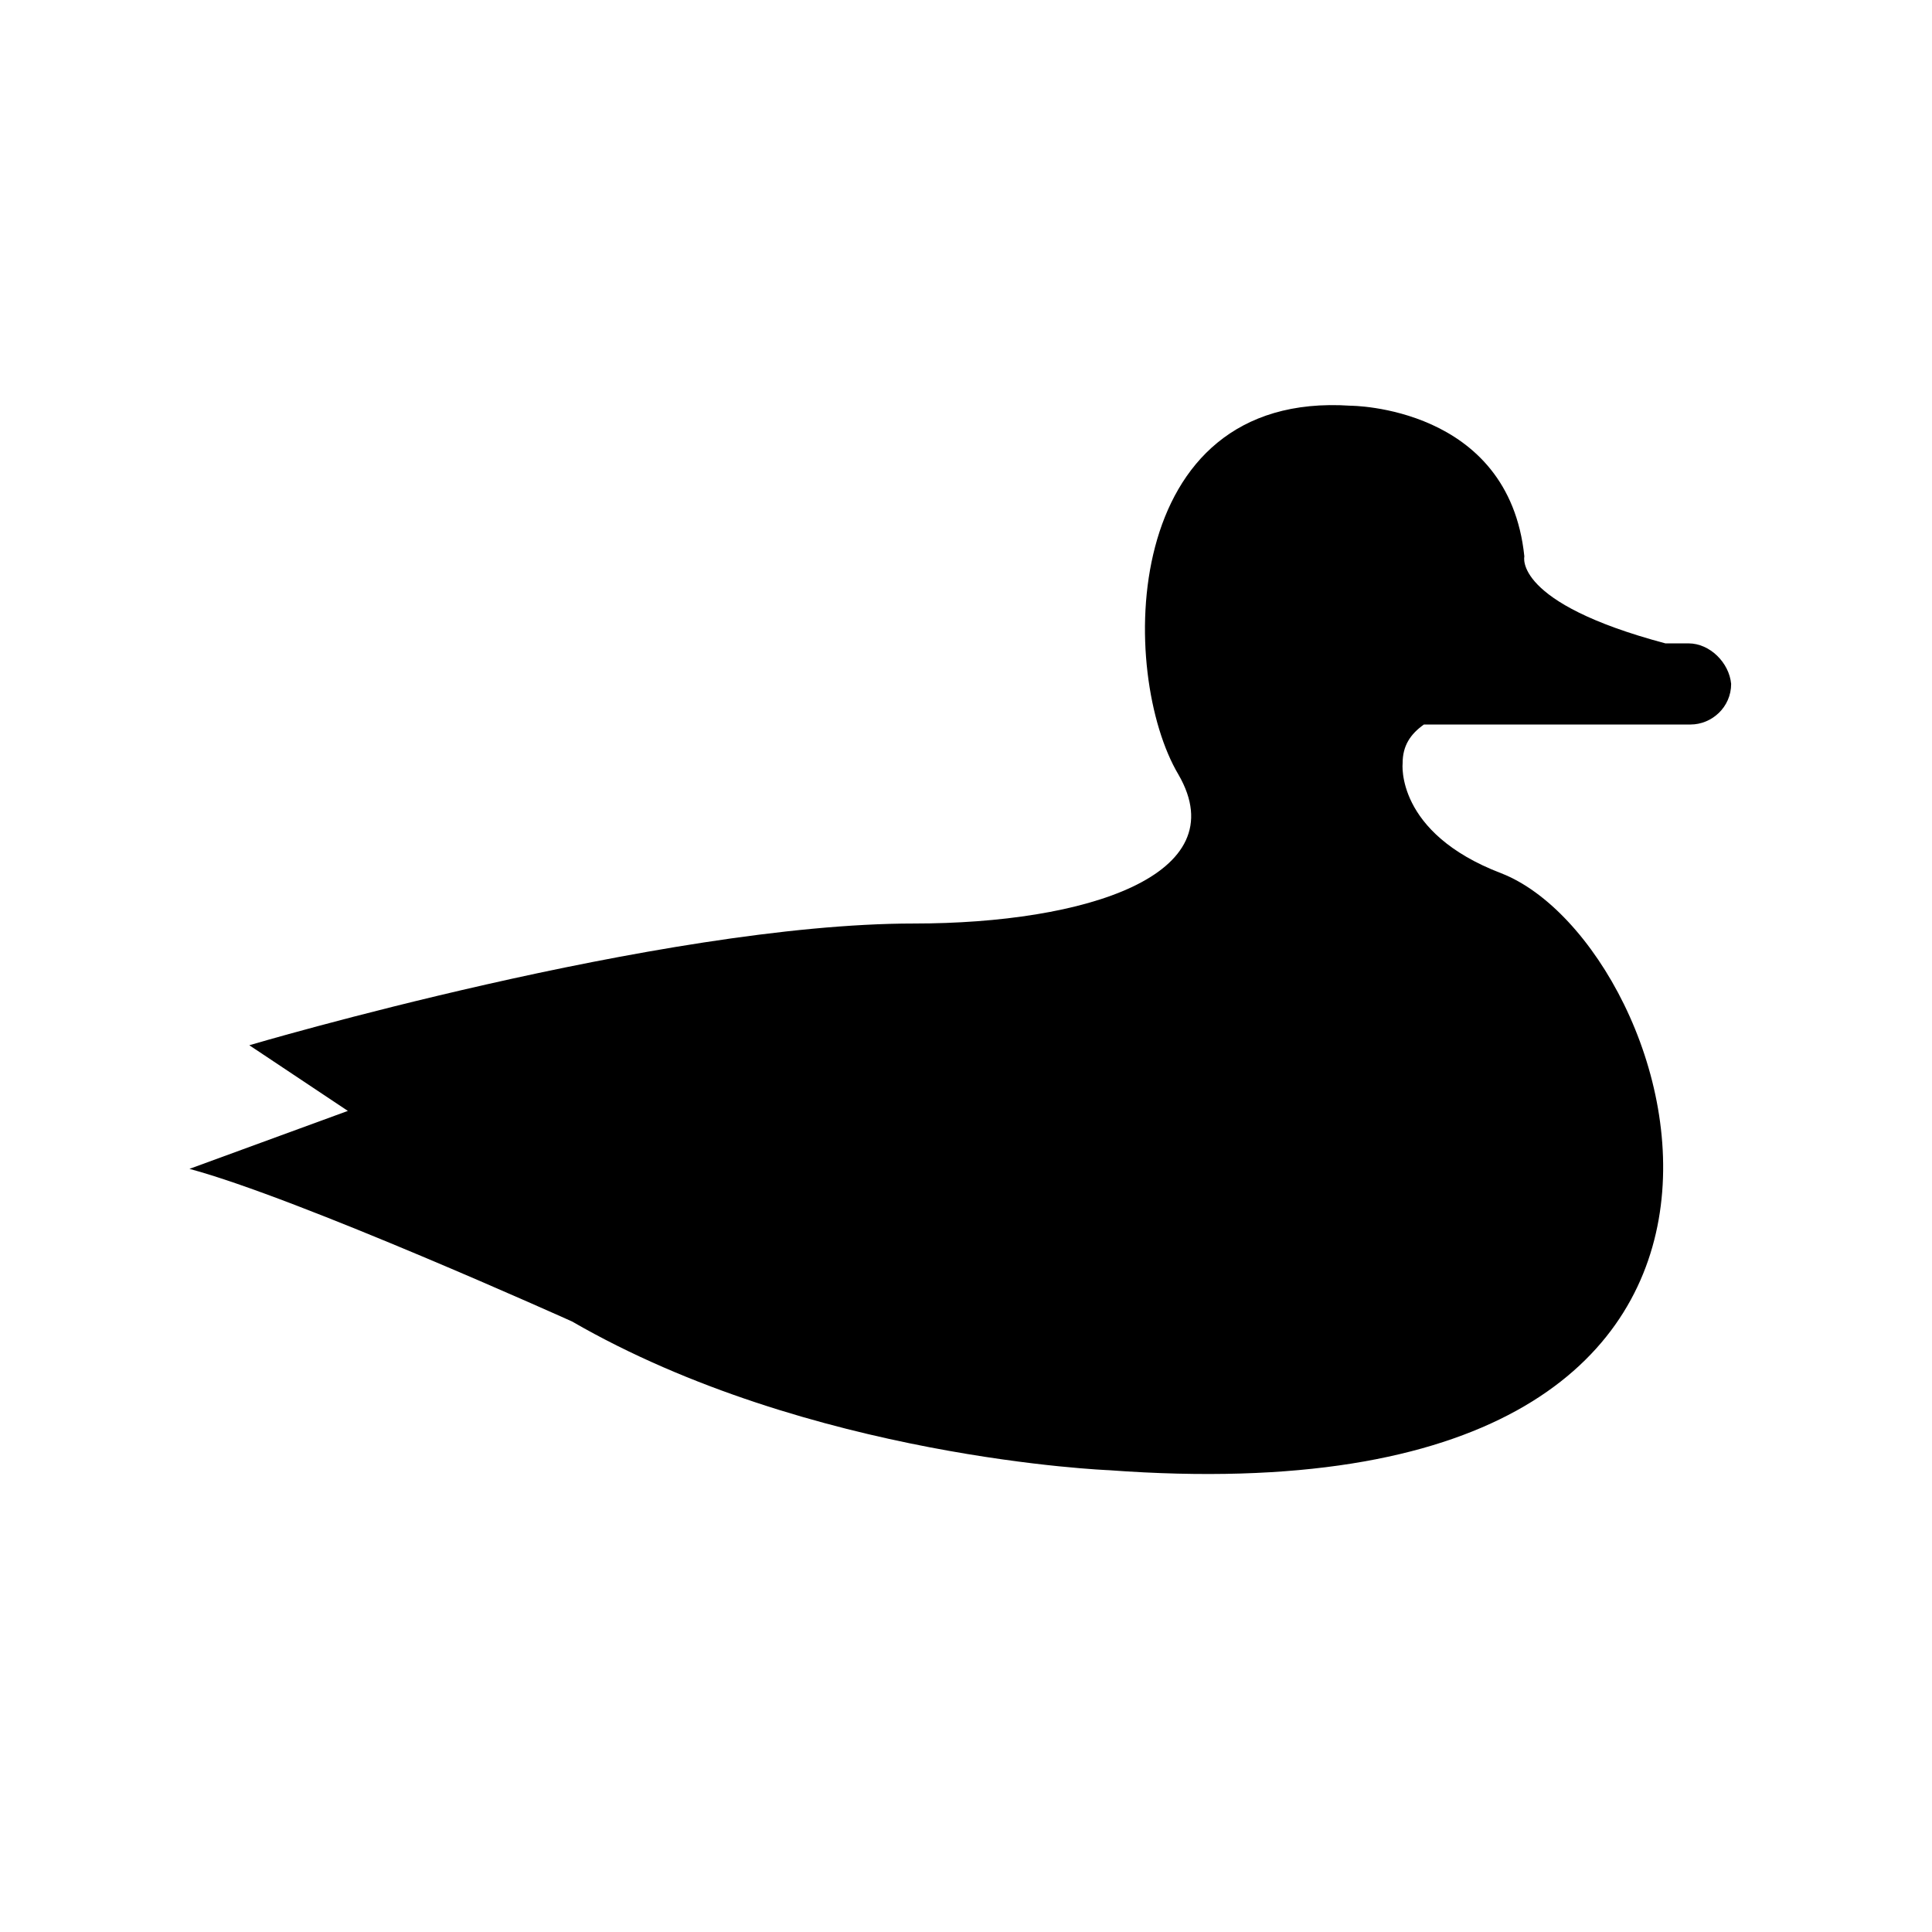
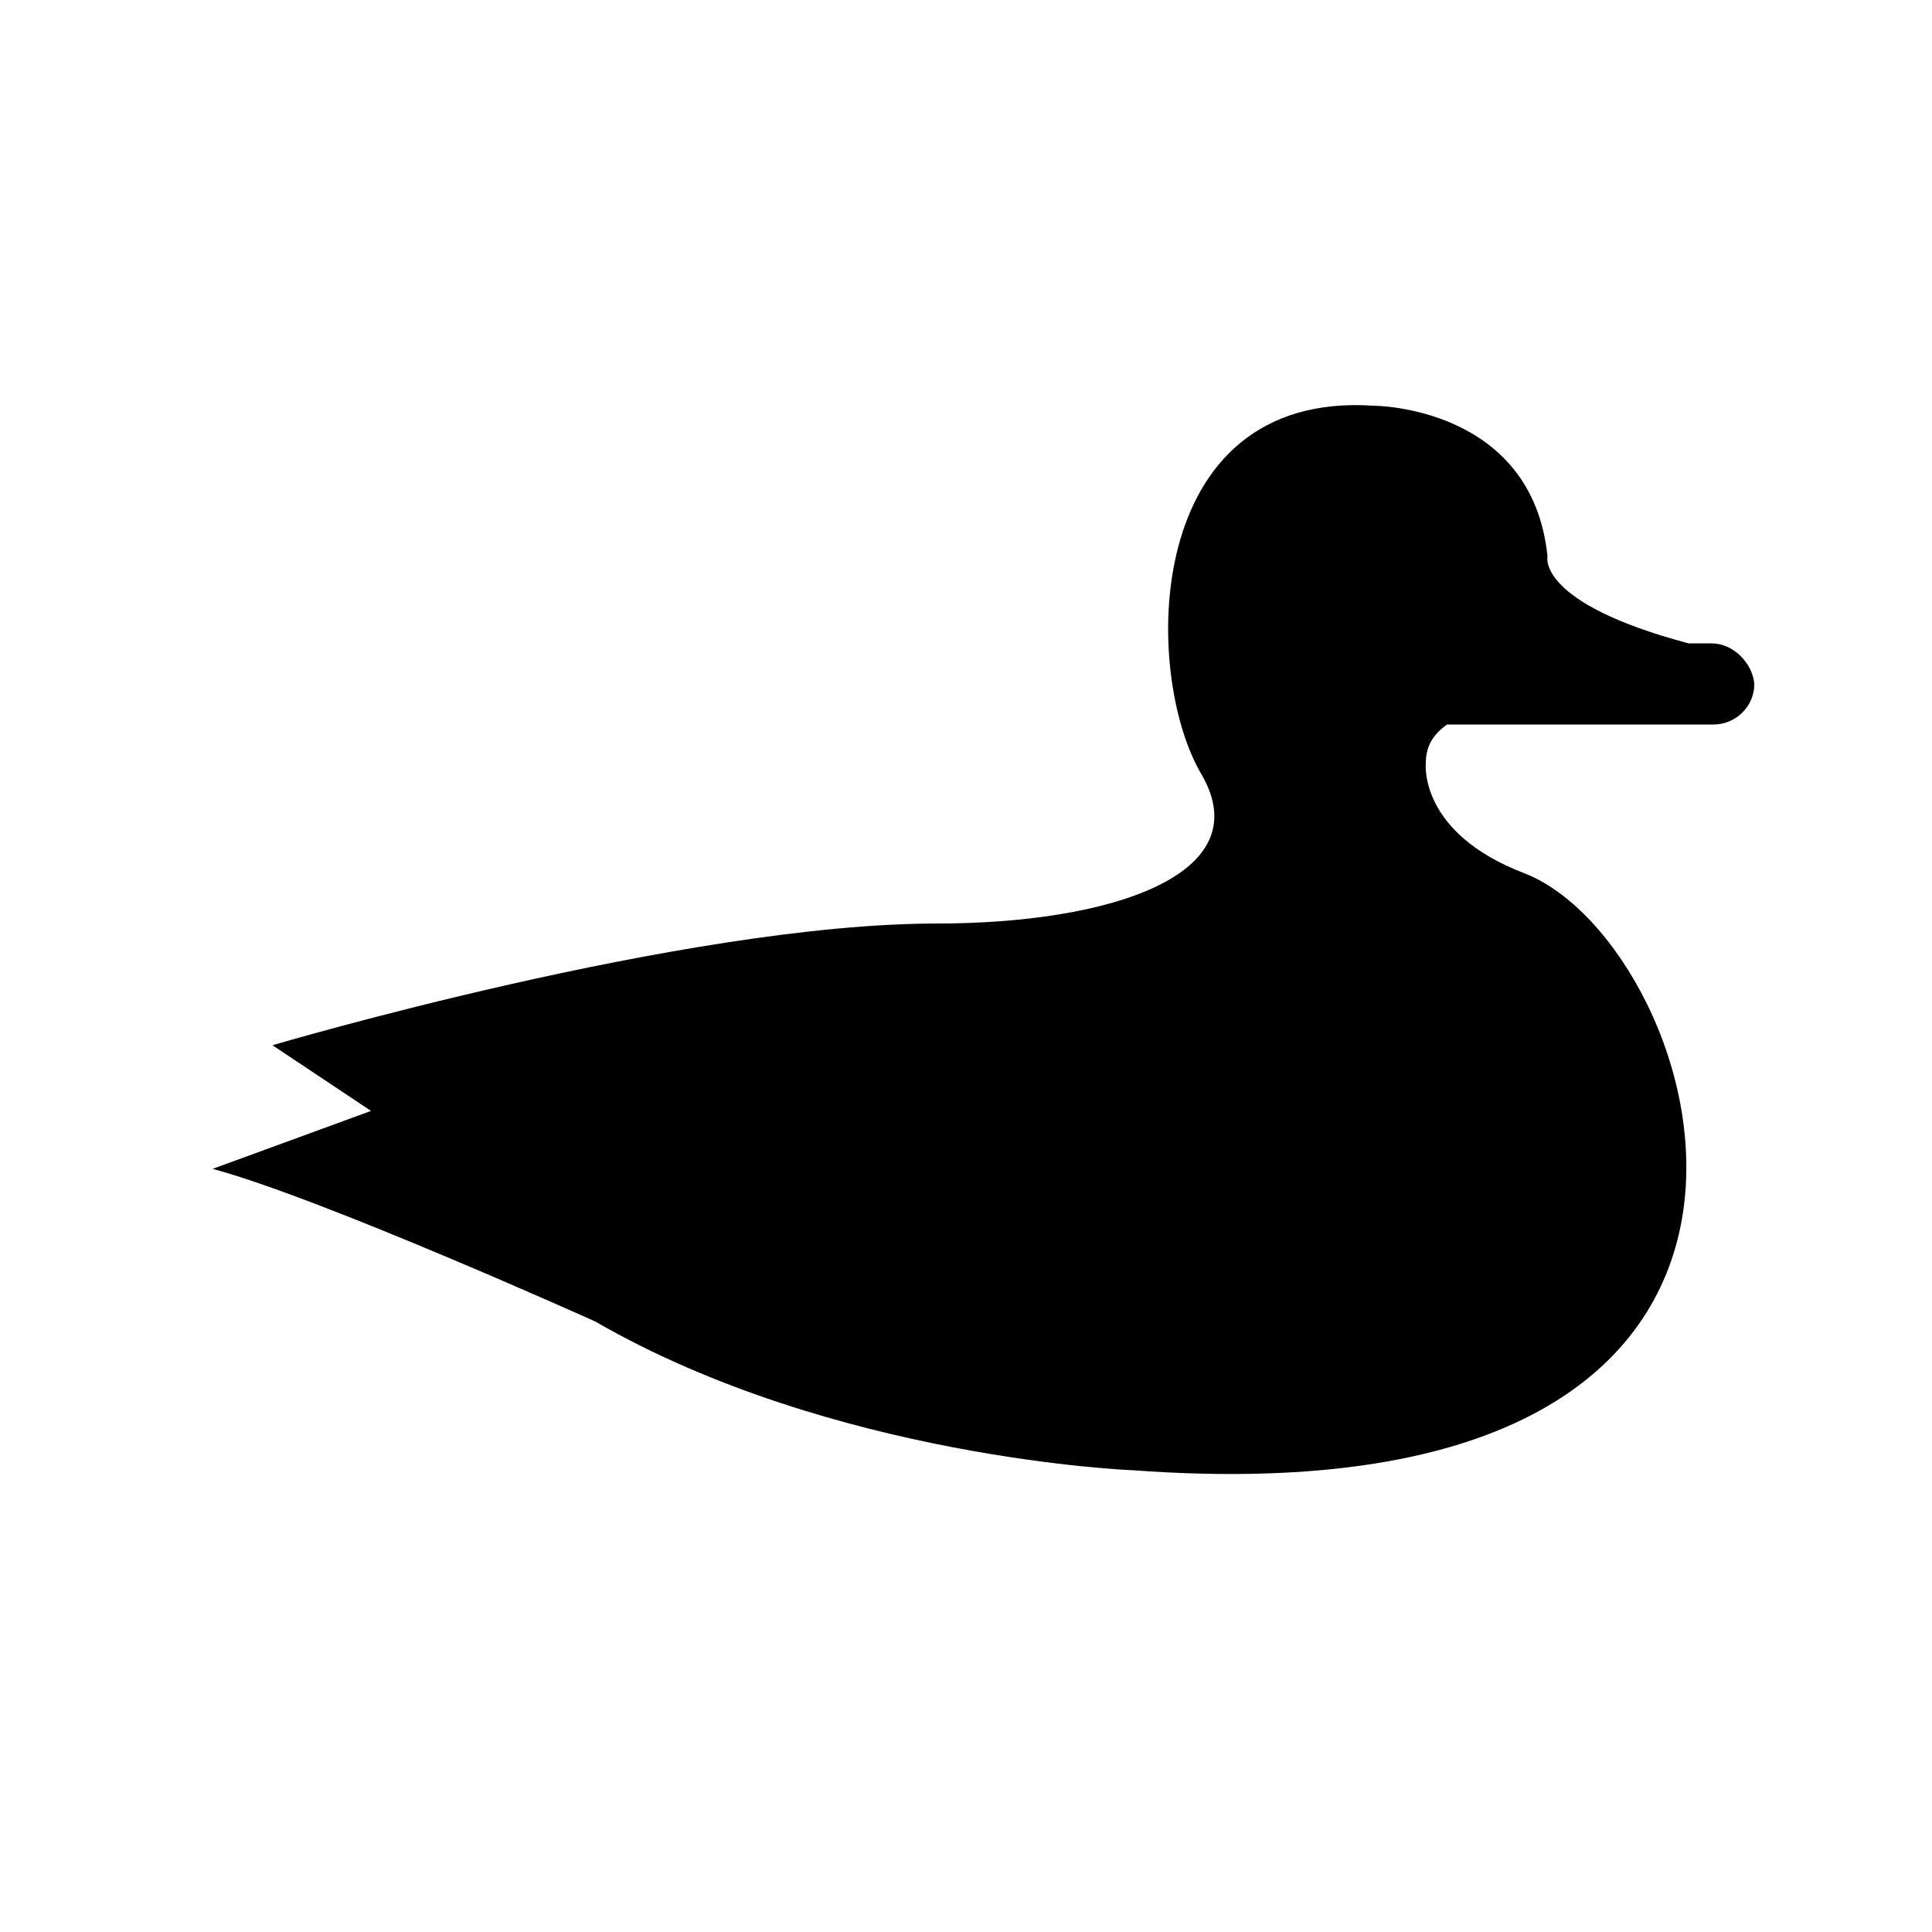
<svg xmlns="http://www.w3.org/2000/svg" width="1200pt" height="1200pt" version="1.1" viewBox="0 0 1200 1200">
-   <path d="m1048.8 399.61h-14.391c-94.781-25.219-87.609-54-87.609-54-9.609-93.609-108-93.609-108-93.609-144-9.609-144 166.78-106.78 229.22 36 62.391-57.609 92.391-164.39 92.391-157.22 0-412.78 75.609-412.78 75.609l61.219 40.781-98.391 36c67.219 18 237.61 94.781 237.61 94.781 147.61 85.219 333.61 92.391 333.61 92.391 471.52 34.828 357.52-326.39 243.52-370.78-66-25.219-61.219-68.391-61.219-68.391 0-10.781 4.781-18 13.219-24h165.61c13.219 0 25.219-10.781 25.219-25.219-1.219-13.172-13.219-25.172-26.438-25.172z" />
+   <path d="m1048.8 399.61c-94.781-25.219-87.609-54-87.609-54-9.609-93.609-108-93.609-108-93.609-144-9.609-144 166.78-106.78 229.22 36 62.391-57.609 92.391-164.39 92.391-157.22 0-412.78 75.609-412.78 75.609l61.219 40.781-98.391 36c67.219 18 237.61 94.781 237.61 94.781 147.61 85.219 333.61 92.391 333.61 92.391 471.52 34.828 357.52-326.39 243.52-370.78-66-25.219-61.219-68.391-61.219-68.391 0-10.781 4.781-18 13.219-24h165.61c13.219 0 25.219-10.781 25.219-25.219-1.219-13.172-13.219-25.172-26.438-25.172z" />
</svg>